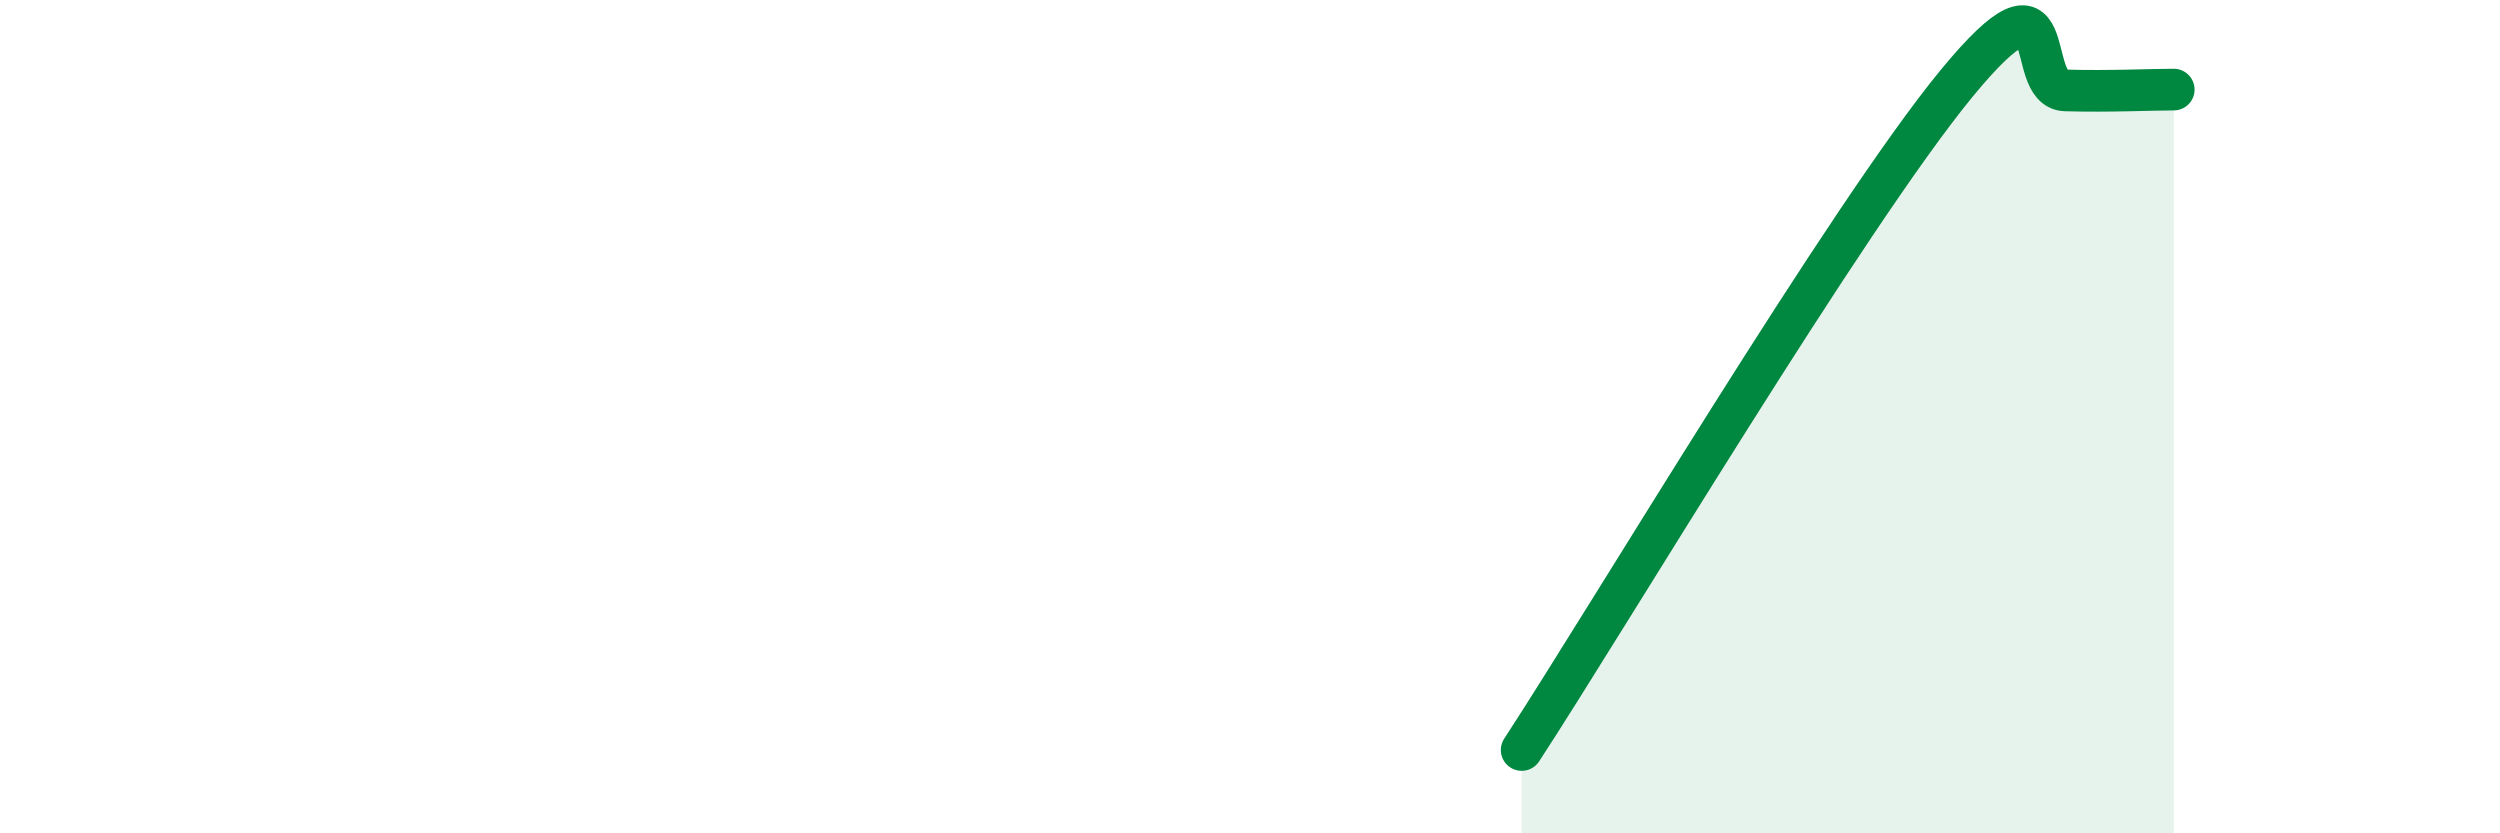
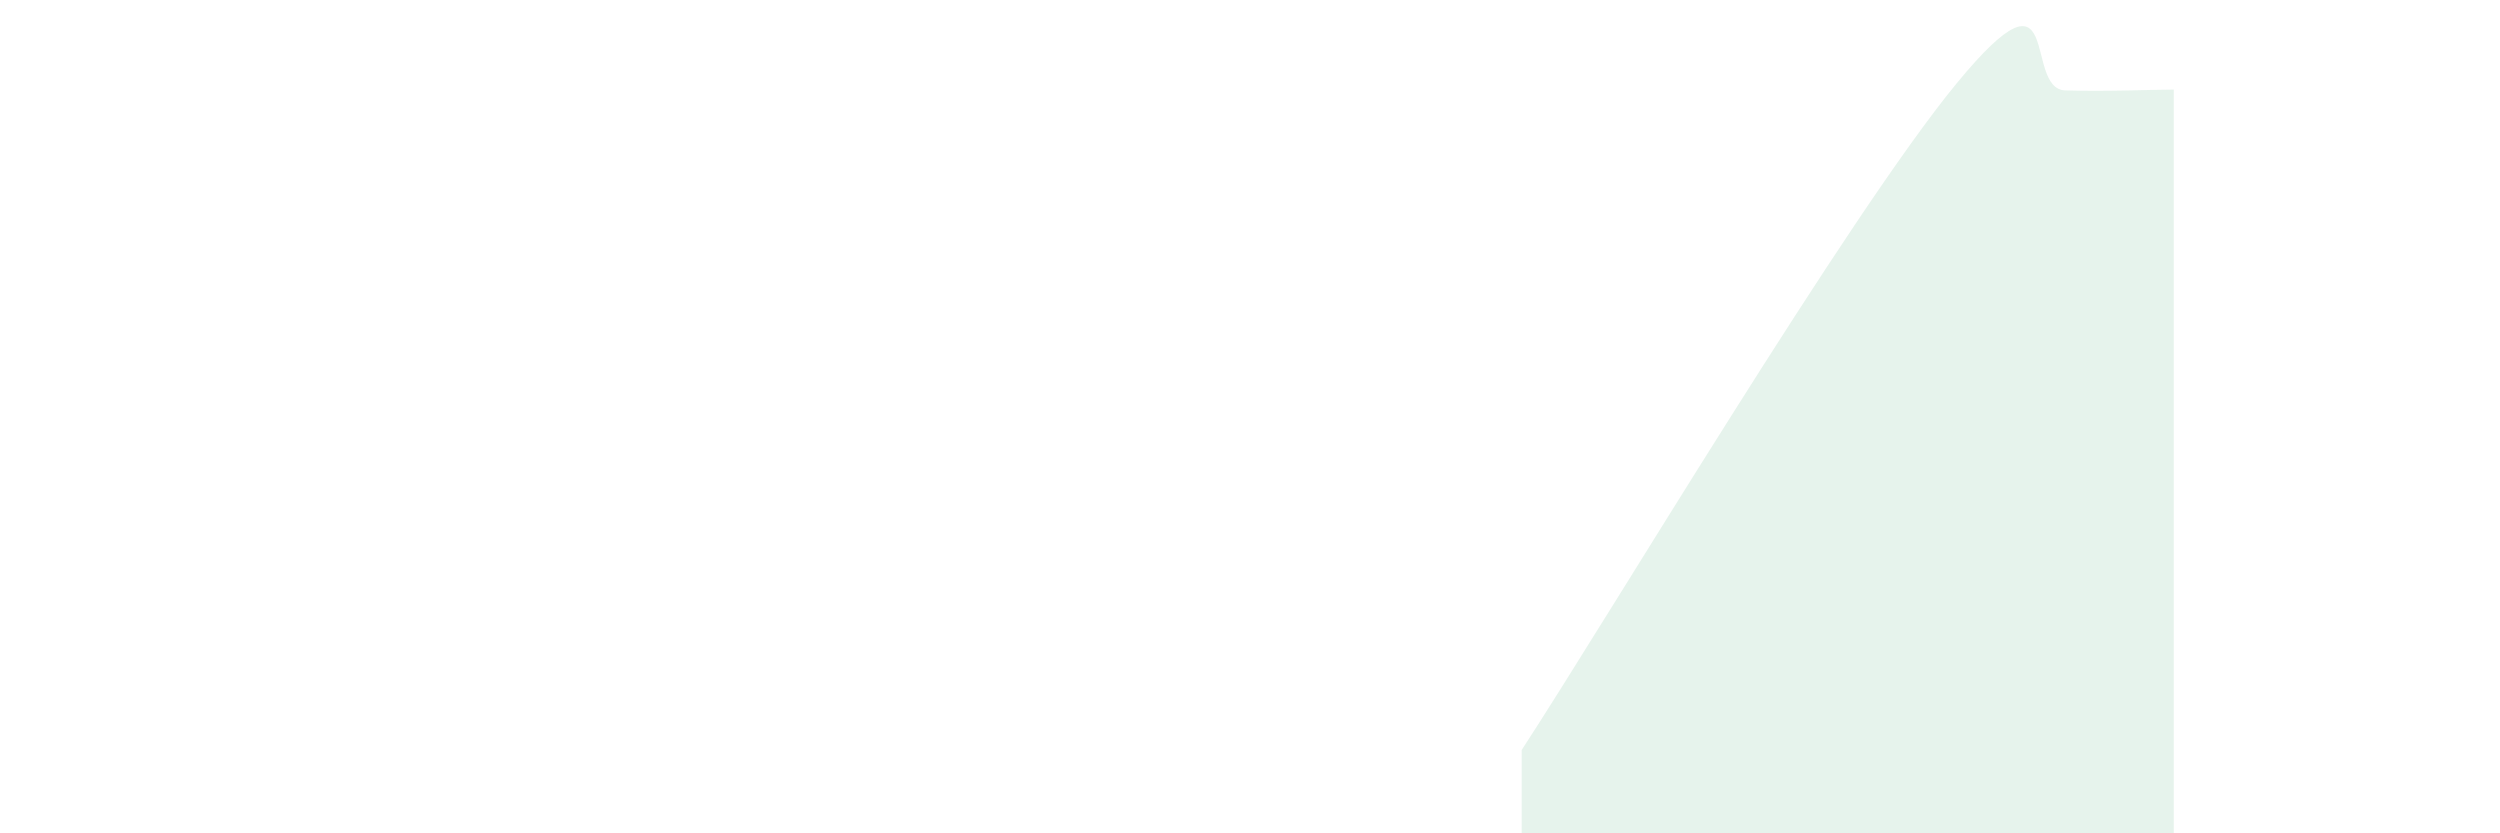
<svg xmlns="http://www.w3.org/2000/svg" width="60" height="20" viewBox="0 0 60 20">
  <path d="M 36.52,18 C 38.61,14.8 44.35,5.17 46.96,2 C 49.57,-1.17 48.53,2.14 49.57,2.17 C 50.61,2.2 51.65,2.15 52.17,2.15L52.17 20L36.52 20Z" fill="#008740" opacity="0.1" stroke-linecap="round" stroke-linejoin="round" />
-   <path d="M 36.52,18 C 38.61,14.8 44.35,5.17 46.96,2 C 49.57,-1.17 48.53,2.14 49.57,2.17 C 50.61,2.2 51.65,2.15 52.17,2.15" stroke="#008740" stroke-width="1" fill="none" stroke-linecap="round" stroke-linejoin="round" />
</svg>